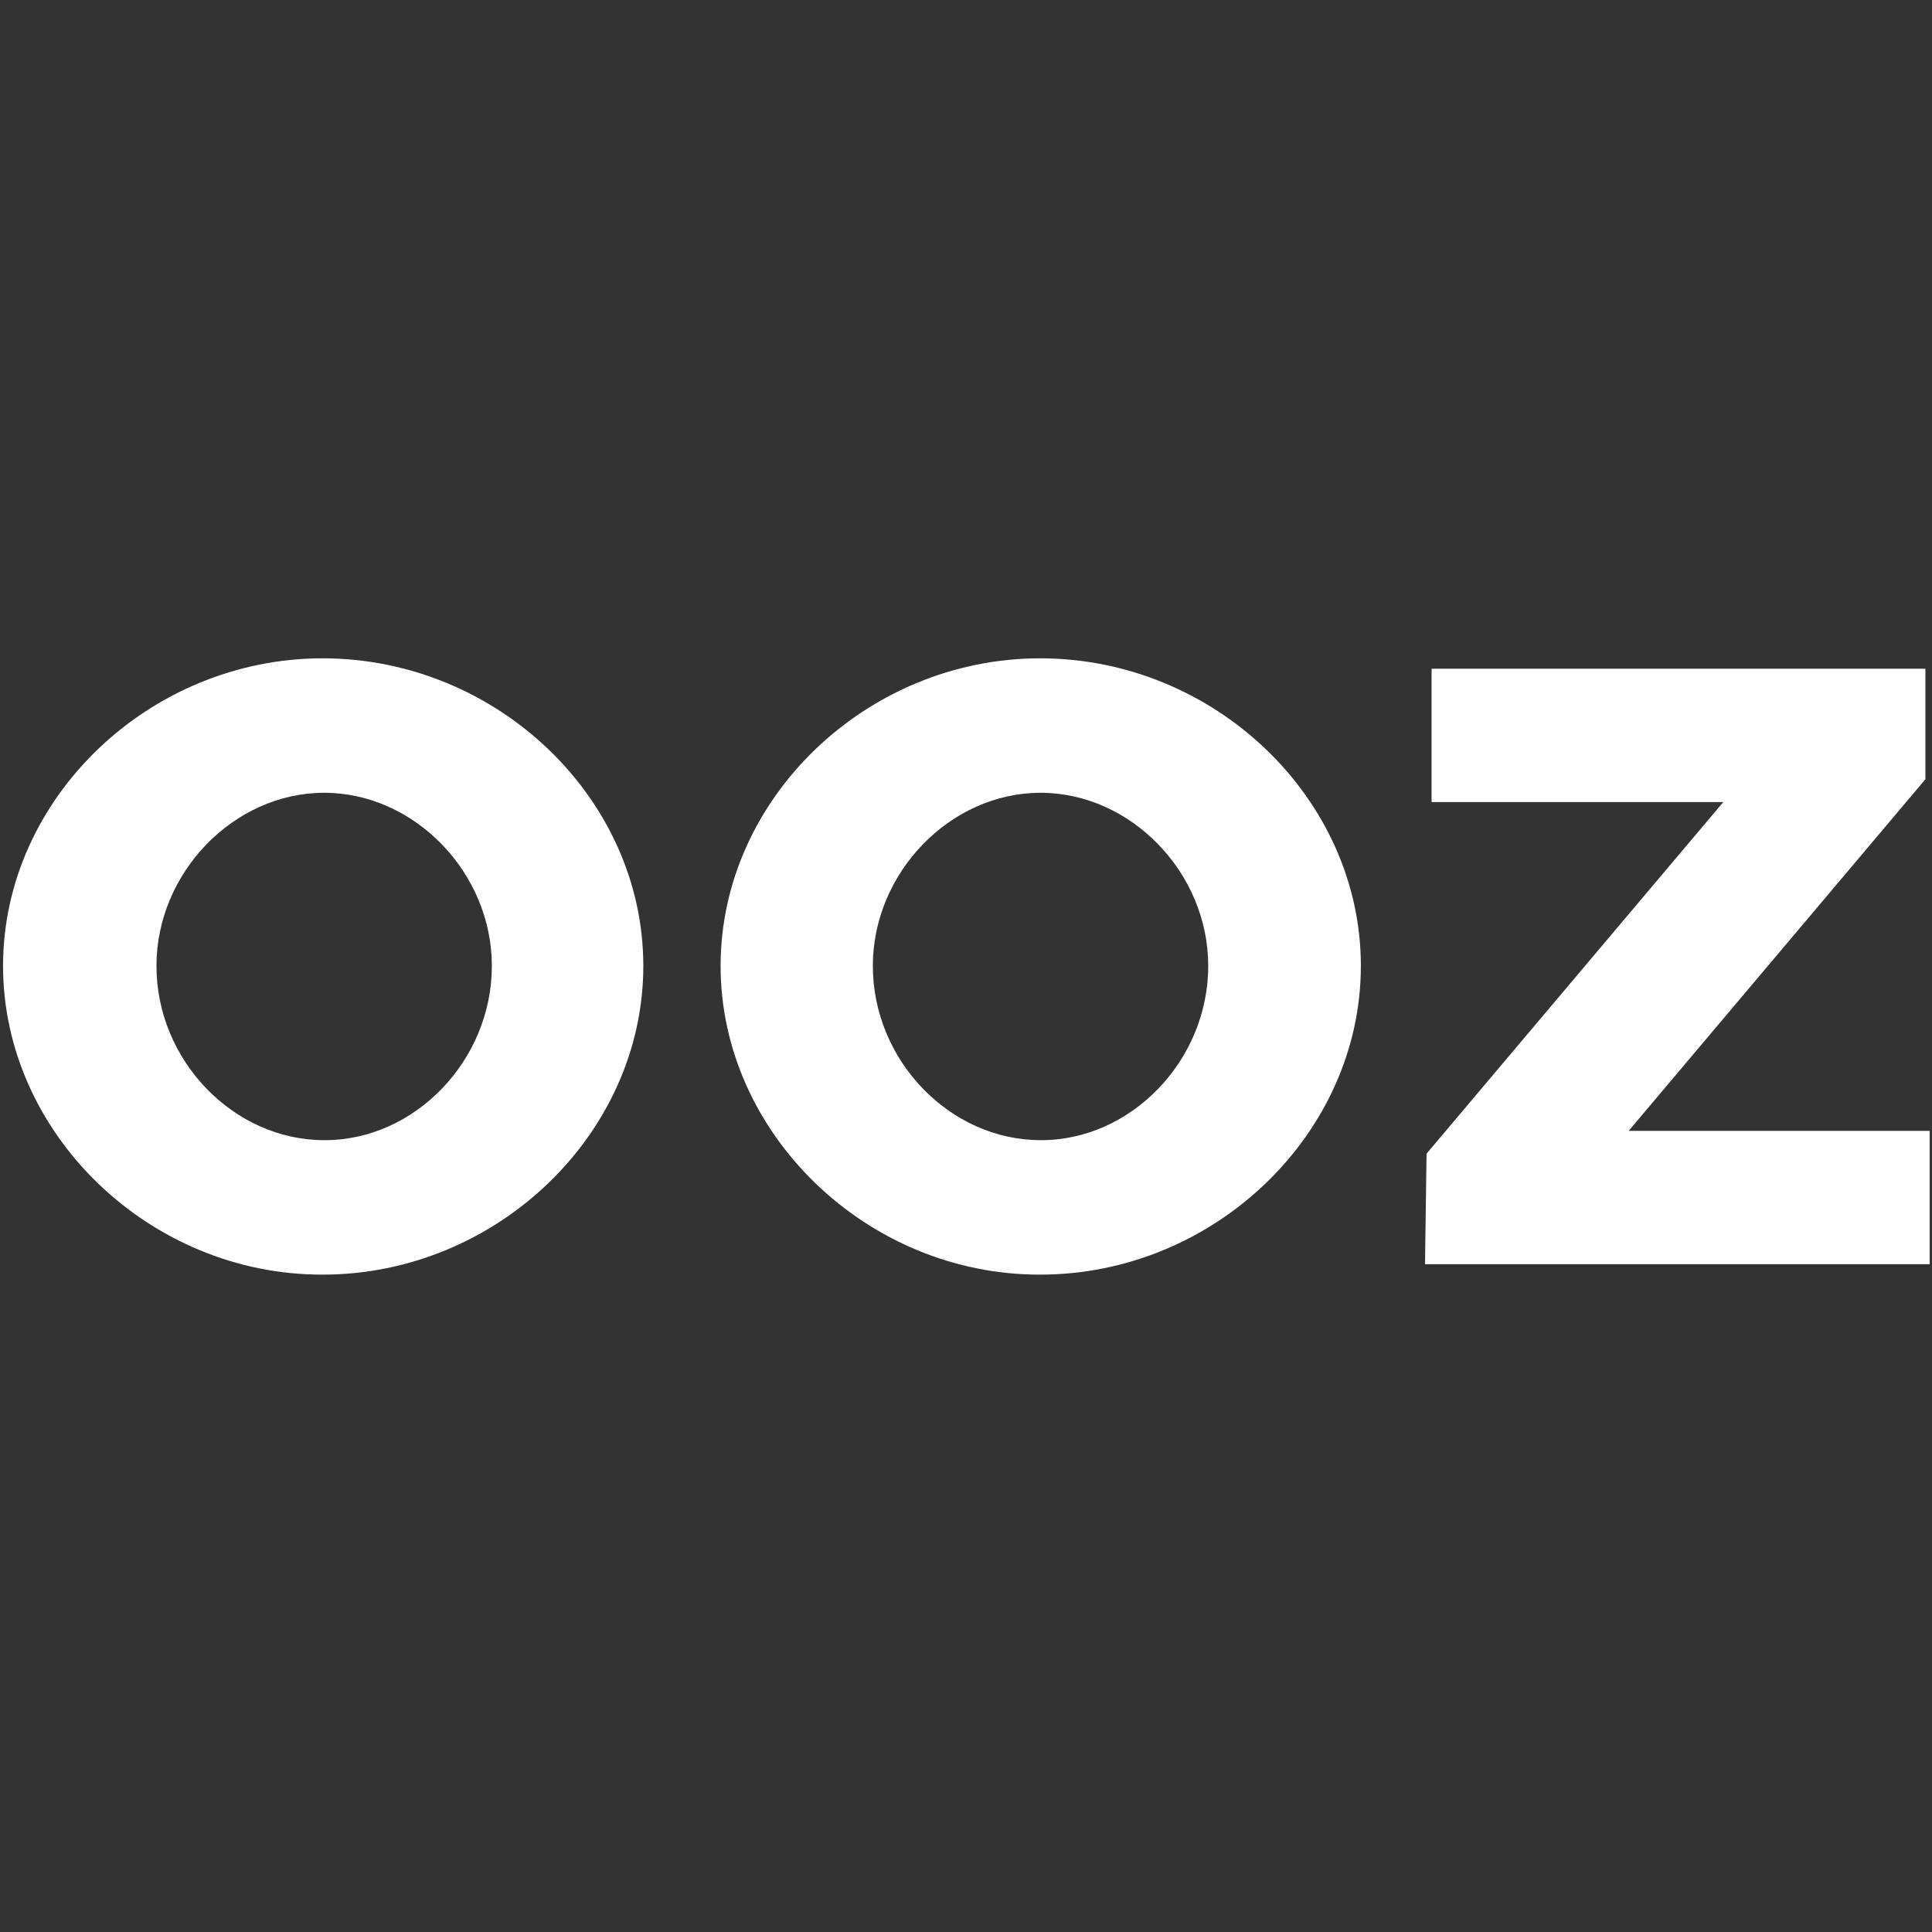
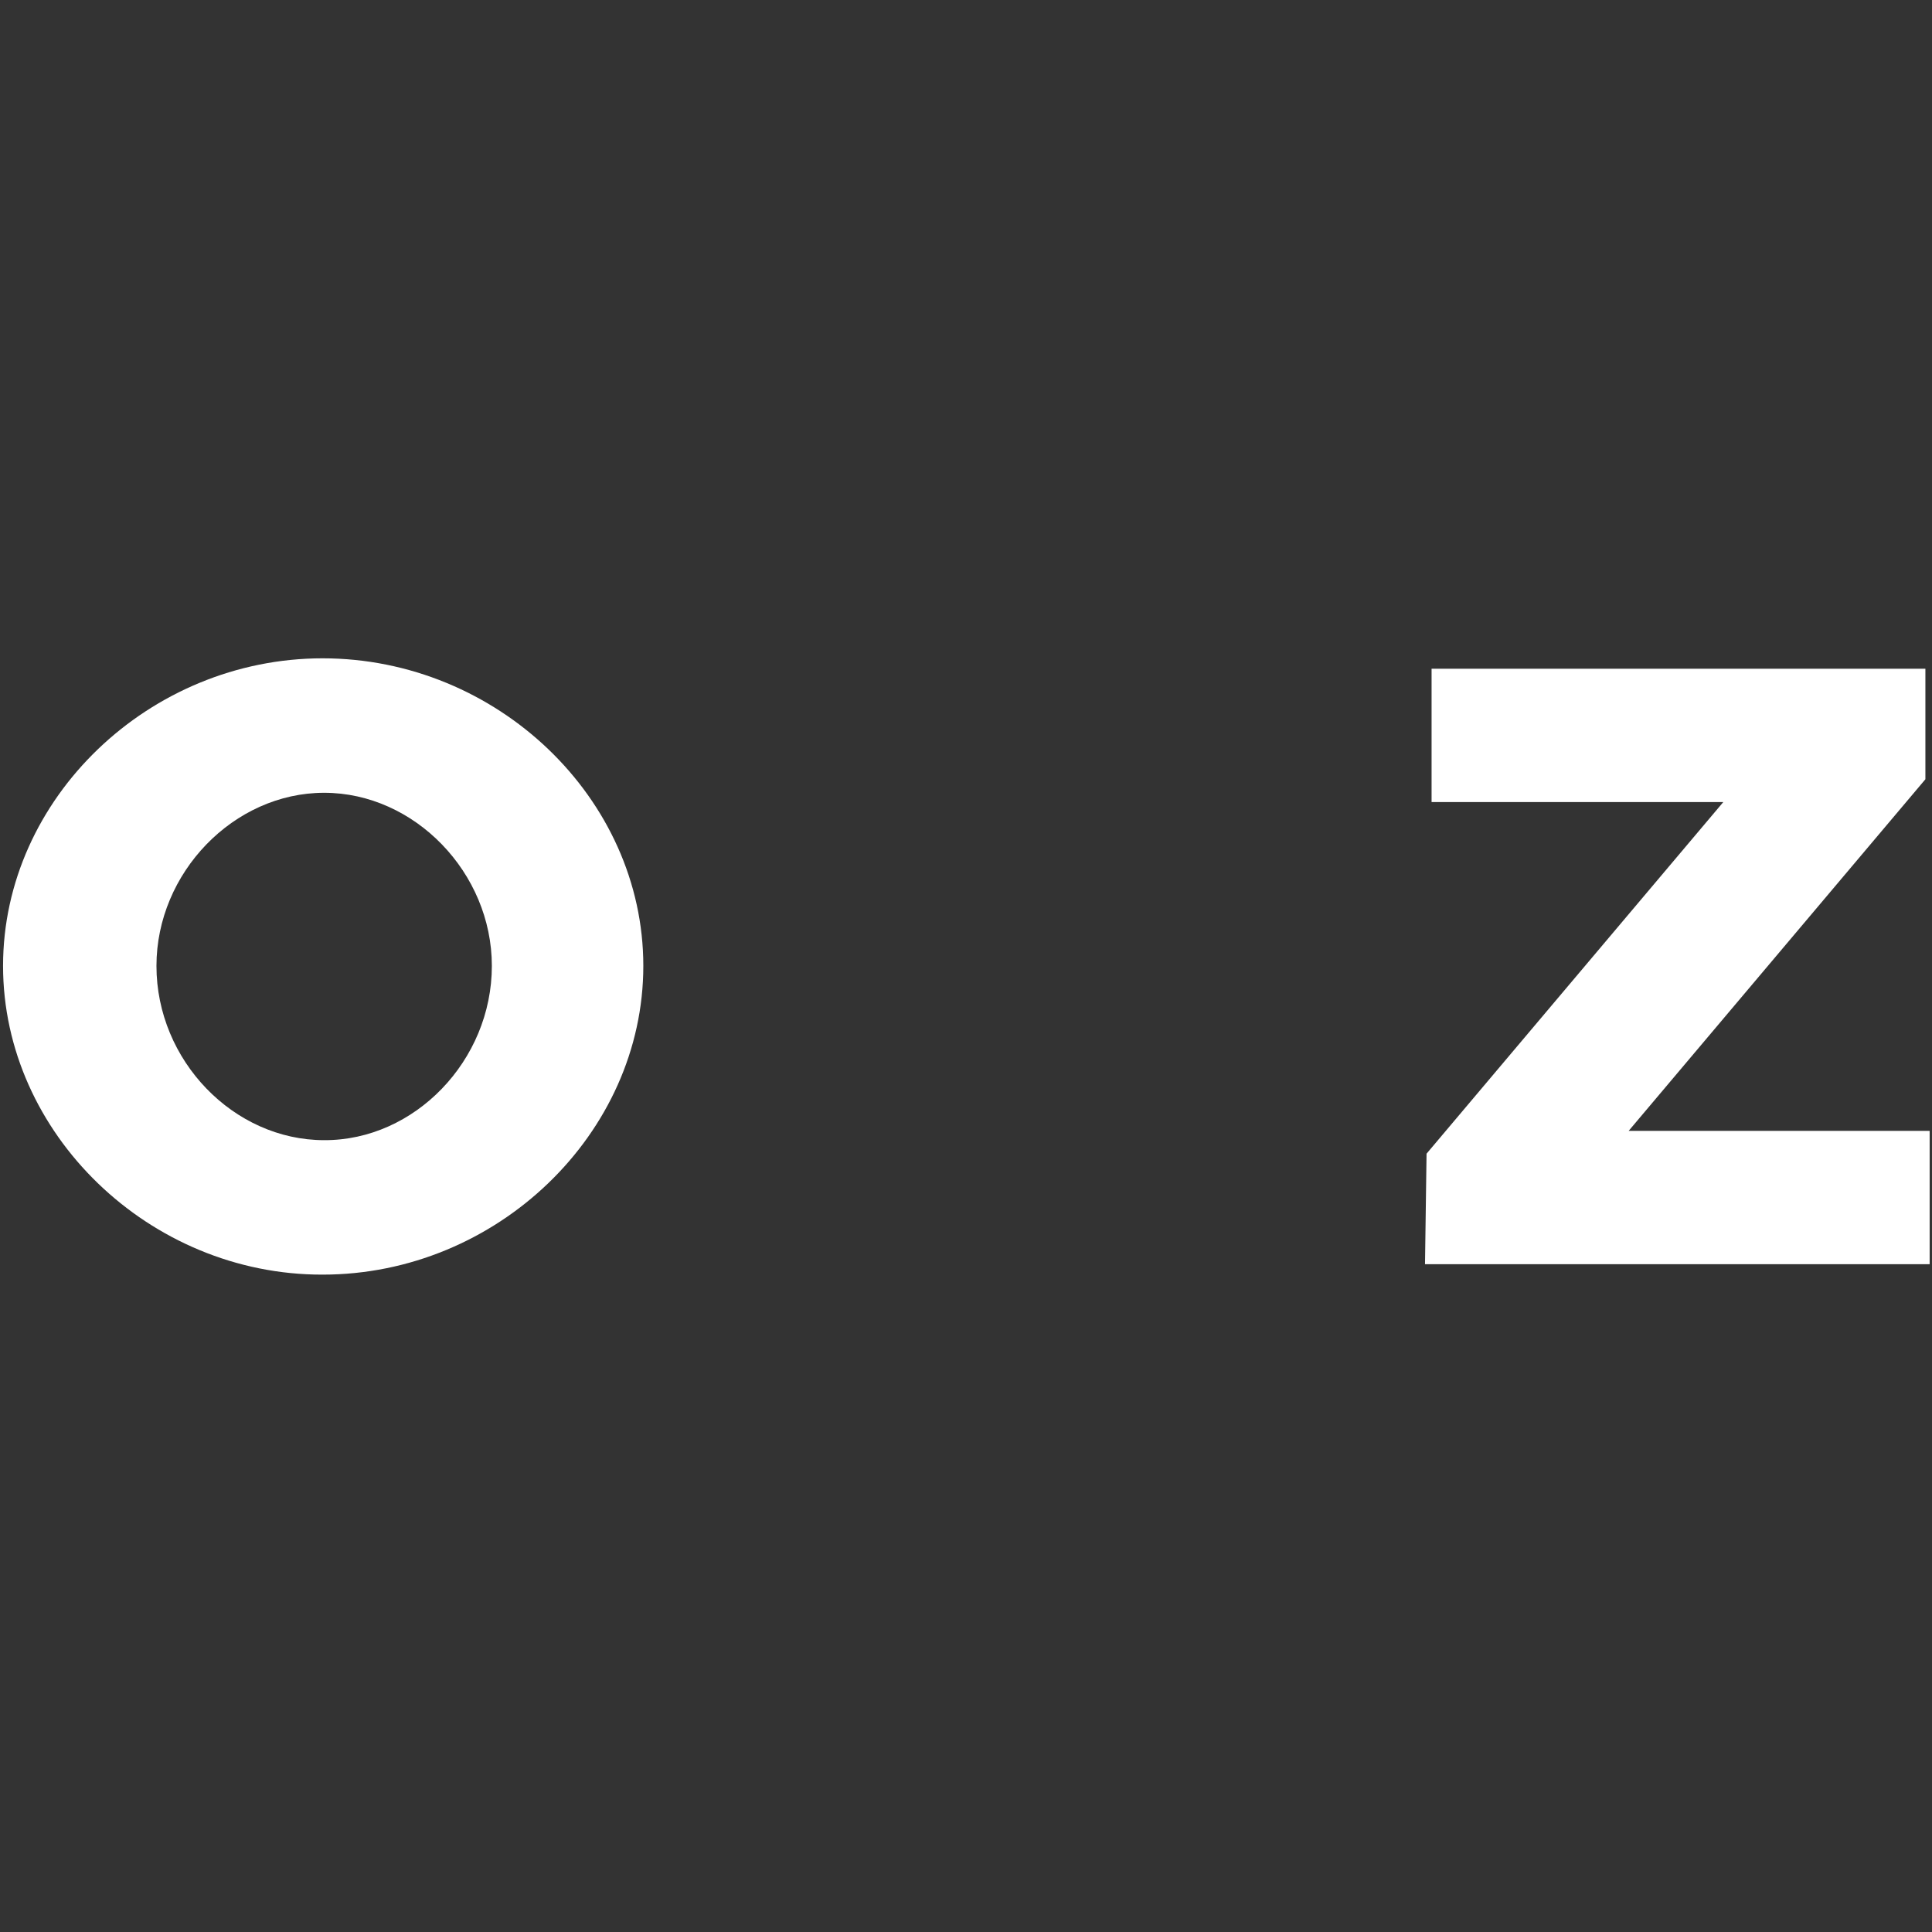
<svg xmlns="http://www.w3.org/2000/svg" version="1.1" id="Layer_1" x="0px" y="0px" viewBox="0 0 500 500" style="enable-background:new 0 0 500 500;" xml:space="preserve">
  <rect x="0" y="0" width="500" height="500" fill="#333333" stroke="none" />
  <style type="text/css">
	.st0{fill:#FFFFFF;}
</style>
  <g id="Logo" transform="translate(-390 -2249.39)">
    <g id="Logo-2" transform="translate(-975.509 1646.662)">
      <path id="Path_92" class="st0" d="M1366.3,852.7c0-43.4,37.9-79.6,82.7-79.6c45.1,0,83,36.2,83,79.6c0,43.4-37.9,79.9-83,79.9    C1404.2,932.7,1366.3,896.1,1366.3,852.7z M1492.8,852.7c0-24.1-20-44.8-43.4-44.8c-23.4,0-43.4,20.7-43.4,44.8    c0,24.5,20,45.1,43.4,45.1C1472.8,897.9,1492.8,877.2,1492.8,852.7z" />
-       <path id="Path_93" class="st0" d="M1552,852.7c0-43.4,37.9-79.6,82.7-79.6c45.1,0,83,36.2,83,79.6c0,43.4-37.9,79.9-83,79.9    C1589.9,932.7,1552,896.1,1552,852.7z M1678.2,852.7c0-24.1-20-44.8-43.4-44.8c-23.4,0-43.4,20.7-43.4,44.8    c0,24.5,20,45.1,43.4,45.1C1658.2,897.9,1678.2,877.2,1678.2,852.7z" />
      <path id="Path_94" class="st0" d="M1734.7,901.3l76.8-91H1736v-34.5h127.8v28.6l-76.8,91h77.9v34.5h-130.6L1734.7,901.3z" />
    </g>
  </g>
</svg>